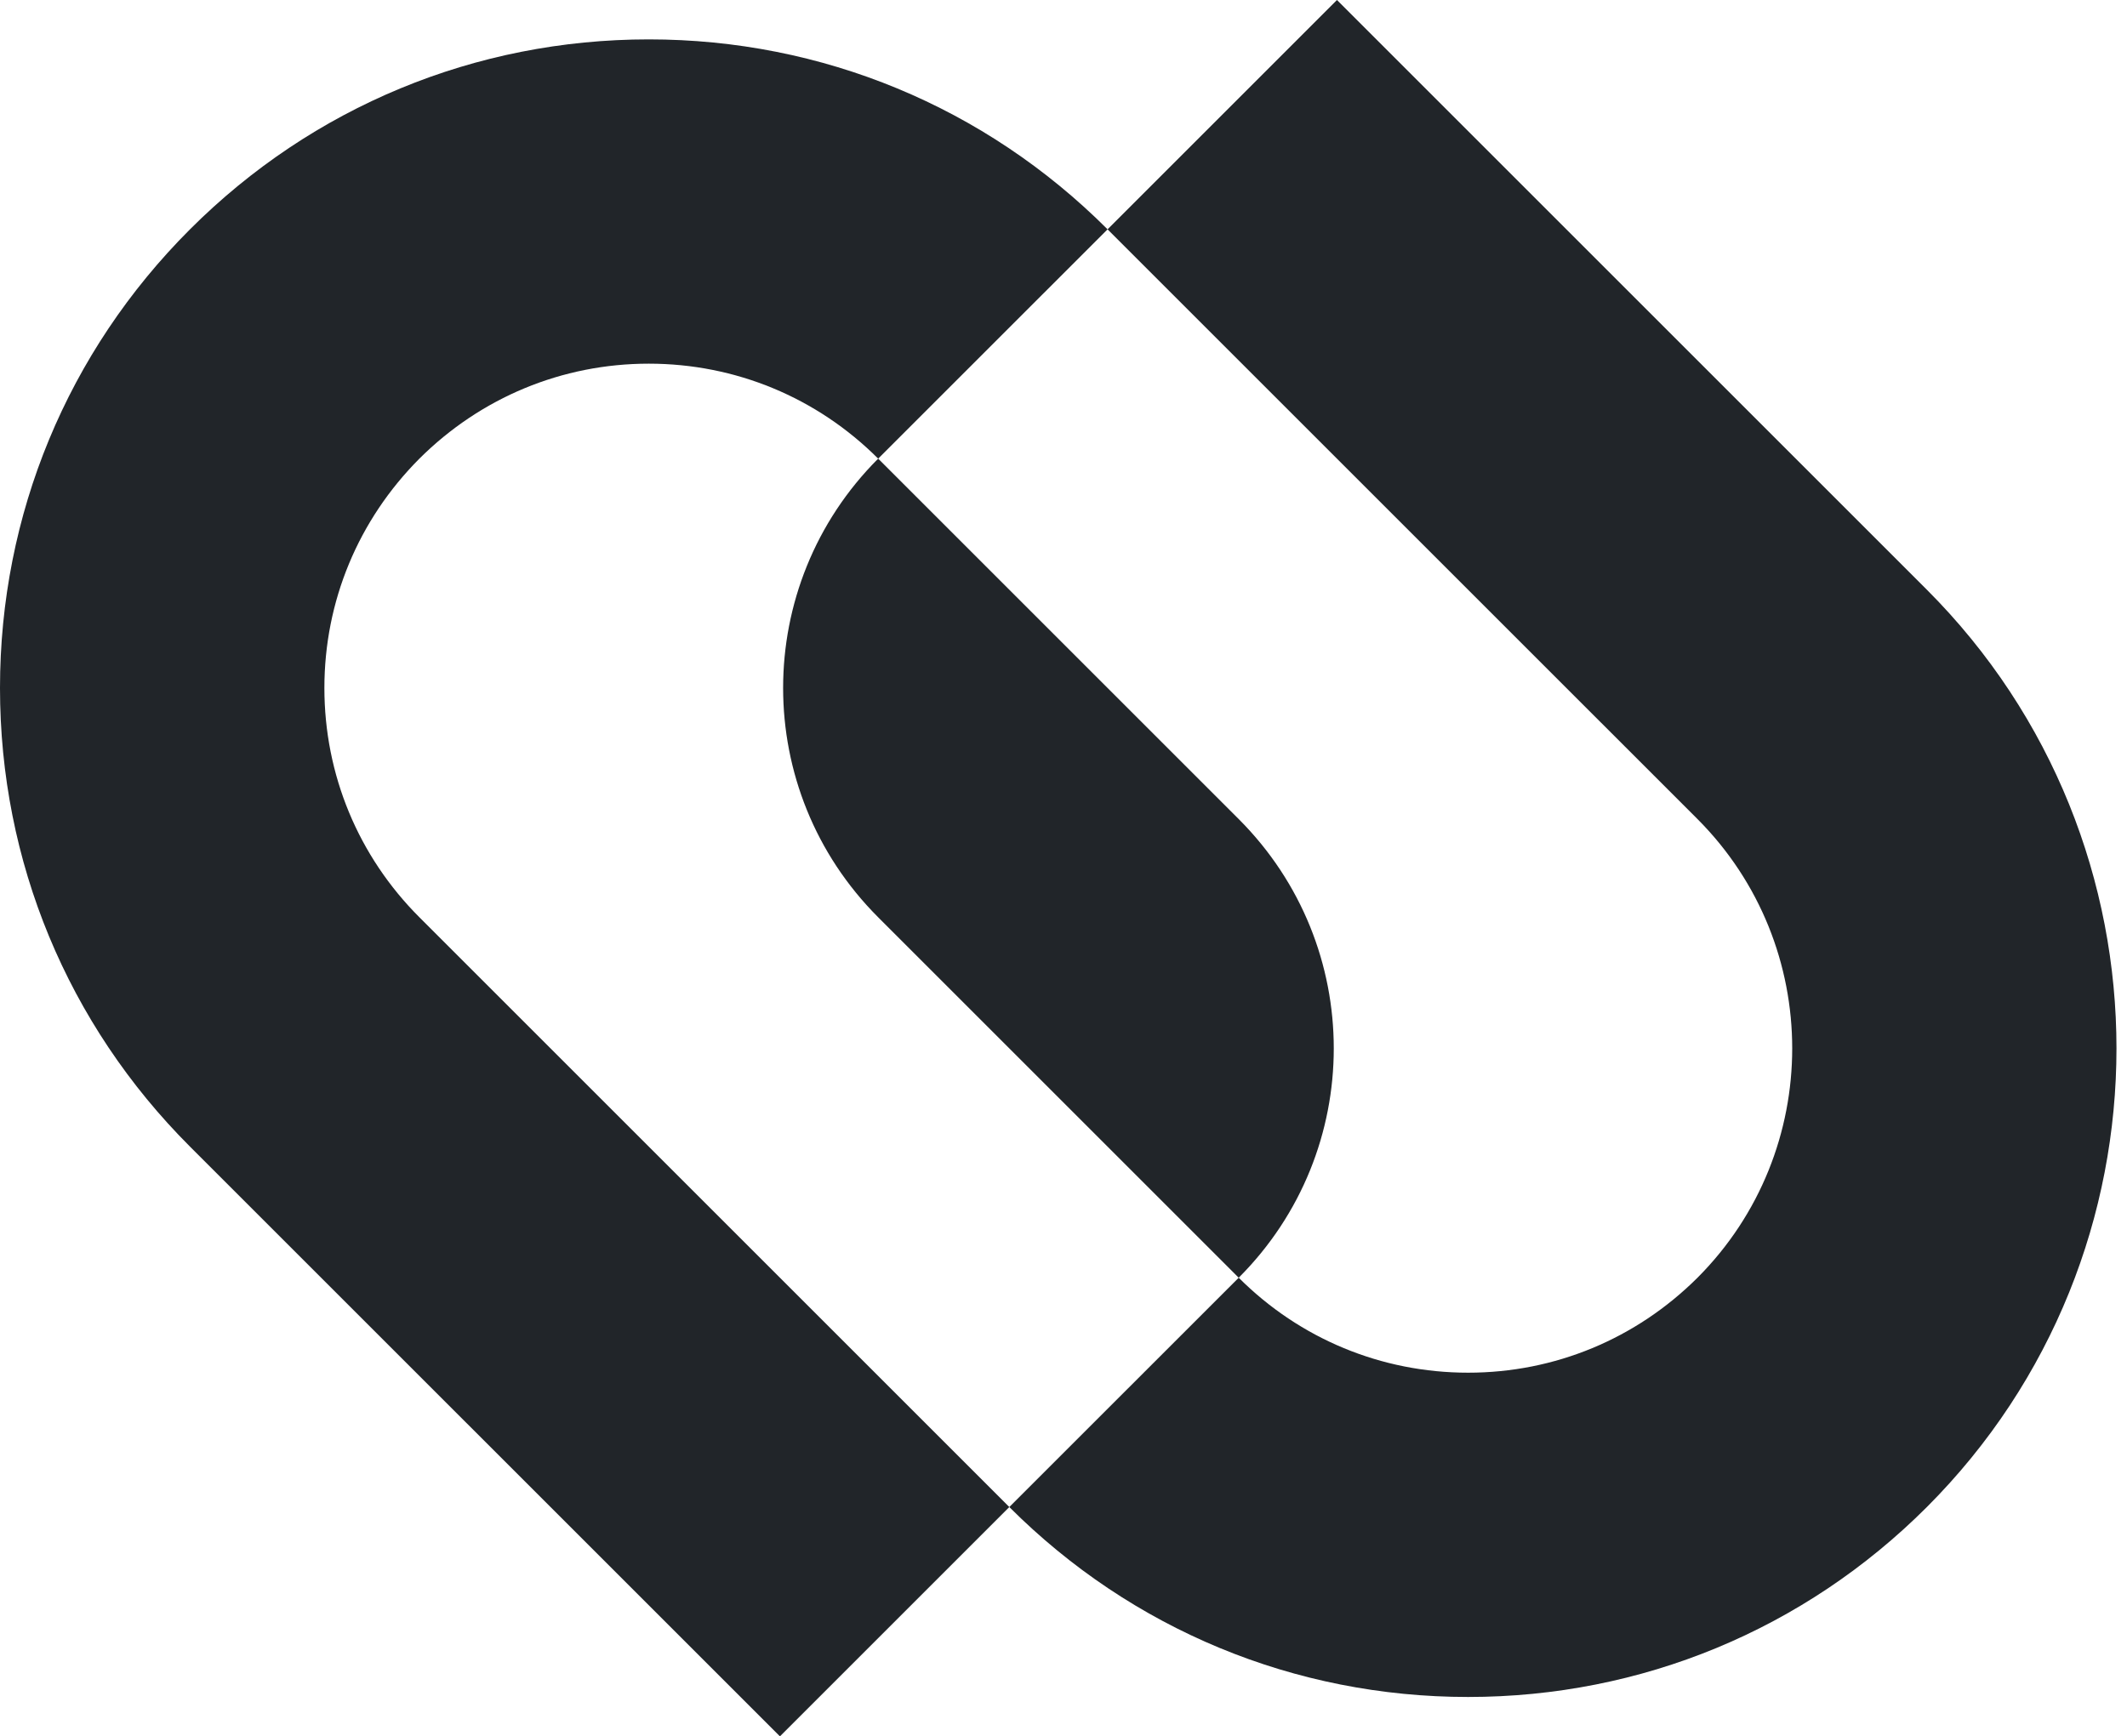
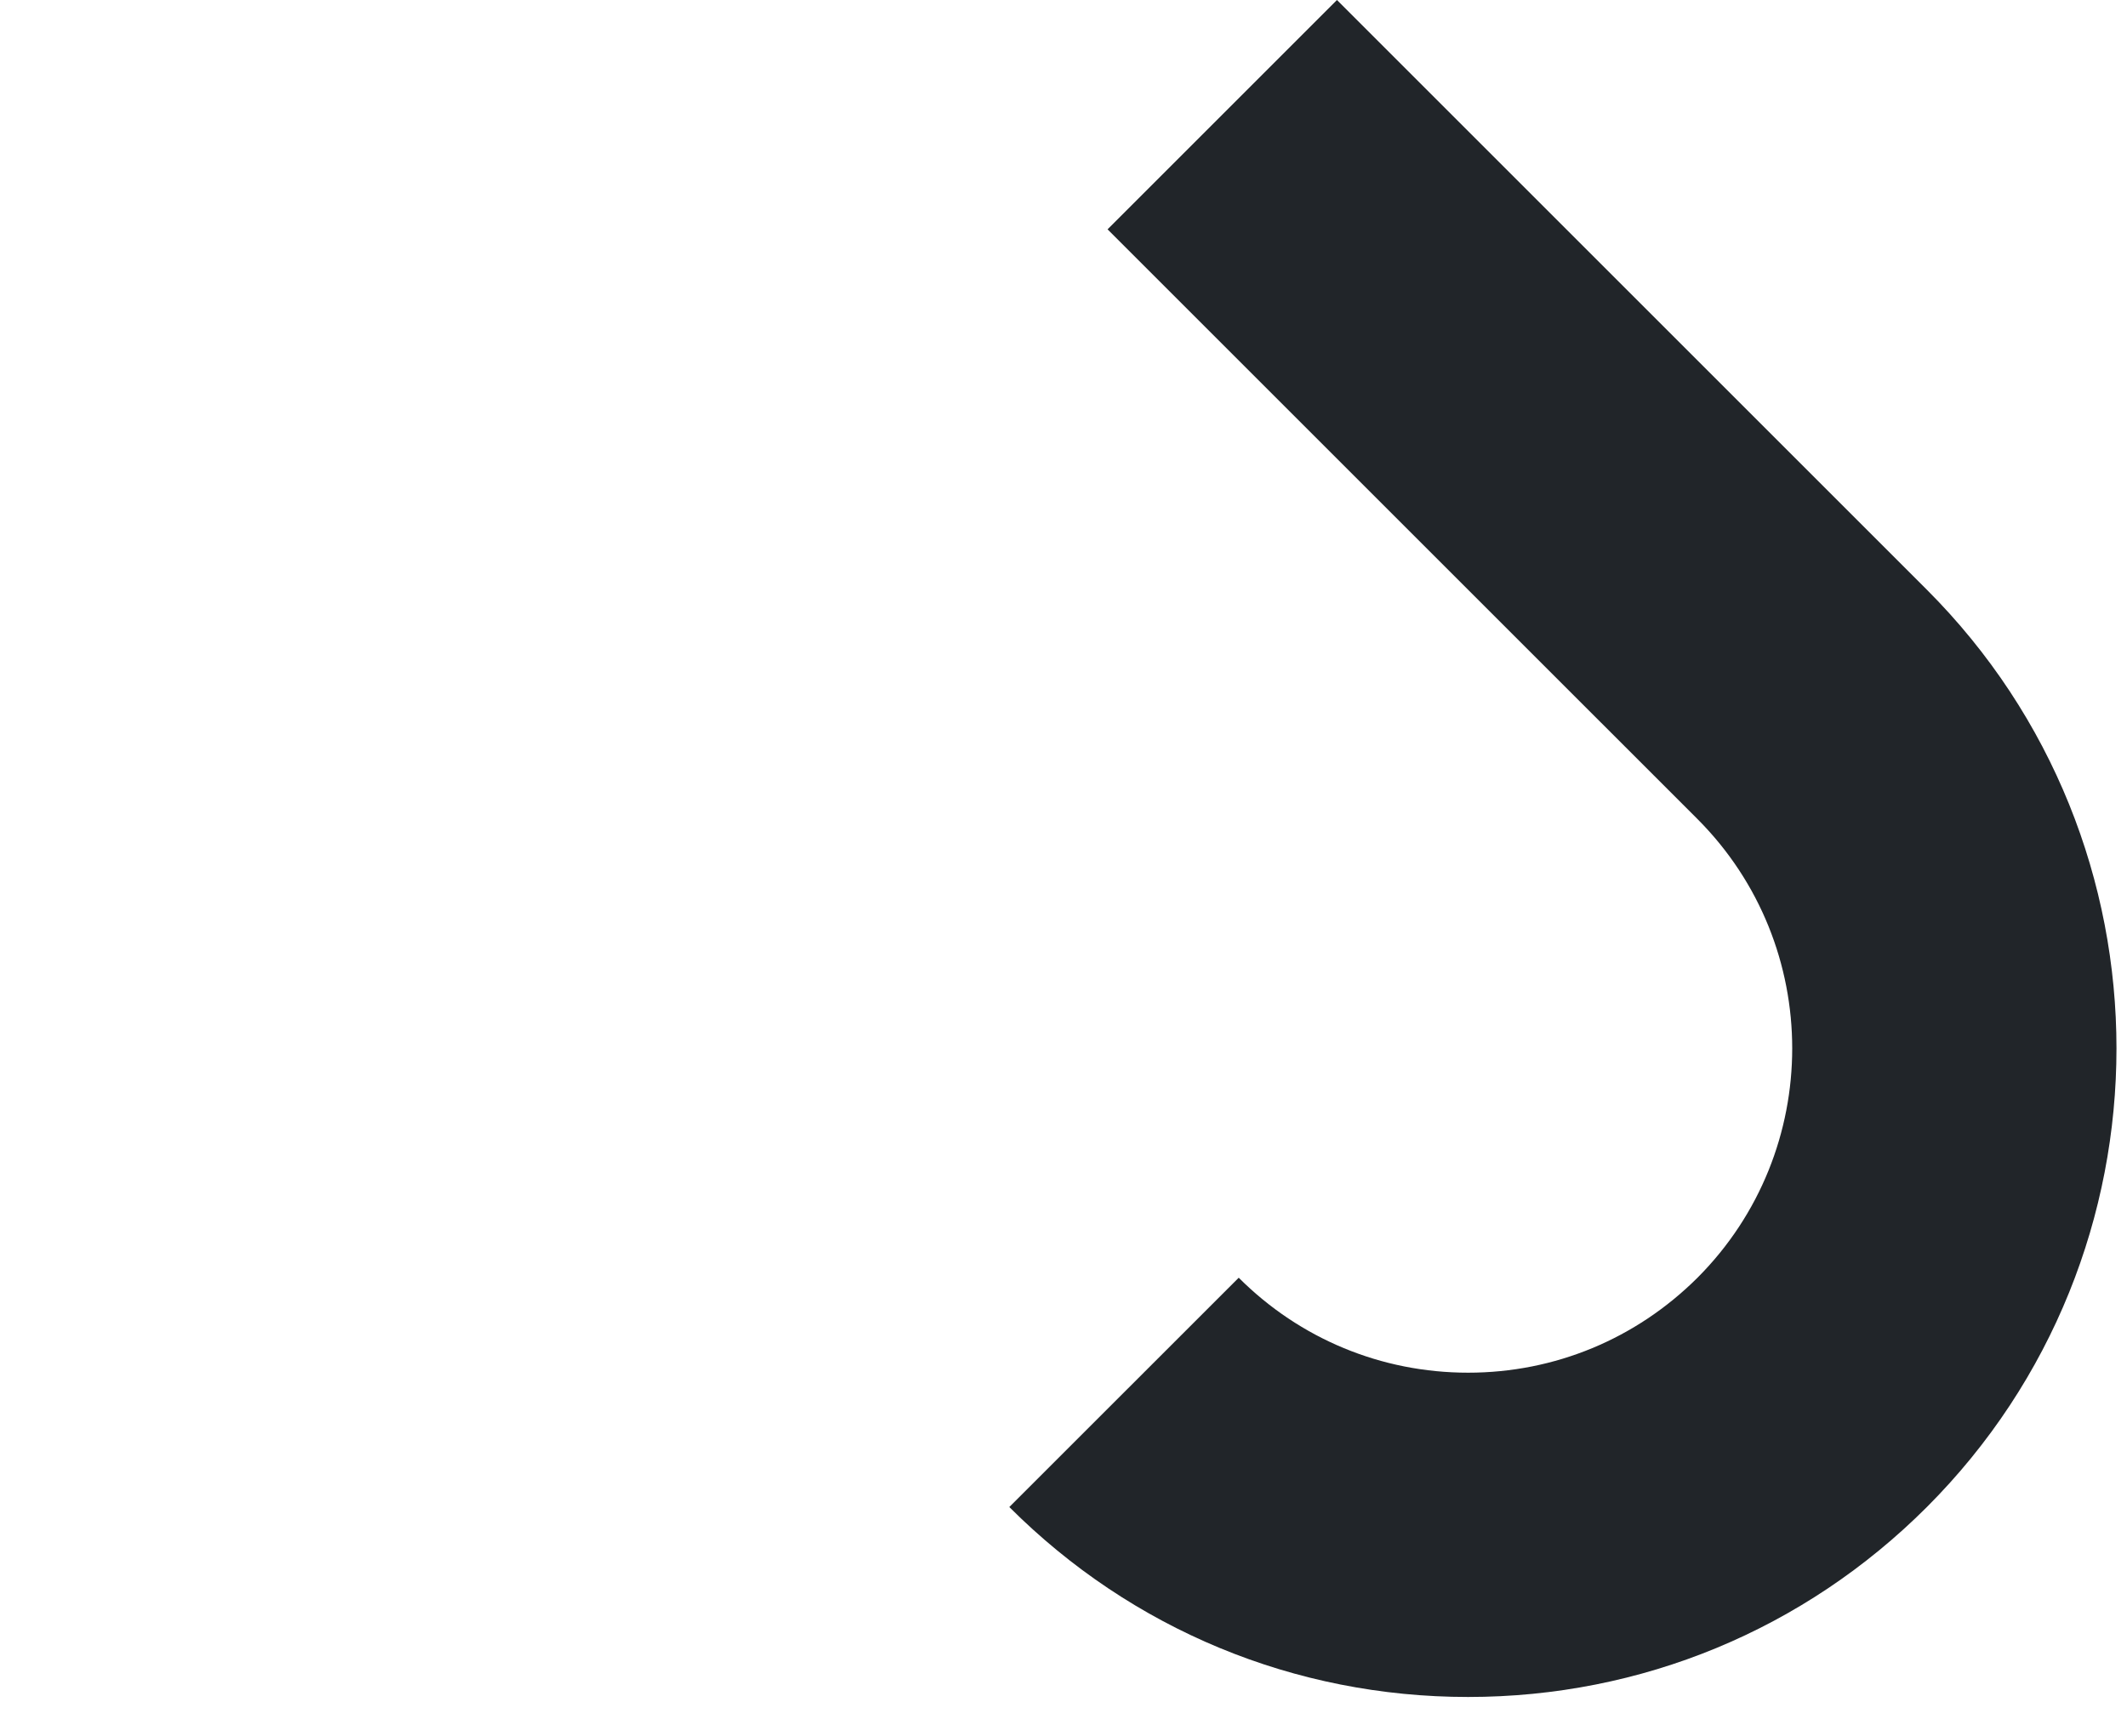
<svg xmlns="http://www.w3.org/2000/svg" width="169" height="138" xml:space="preserve" overflow="hidden">
  <g transform="translate(-555 -291)">
-     <path d="M588.323 363.903 635.195 410.774 616.969 429 570.096 382.129C560.357 372.39 555 359.448 555 345.677 555 331.907 560.357 318.965 570.096 309.226 579.836 299.487 592.778 294.13 606.549 294.13 620.32 294.13 633.262 299.487 643.001 309.226L624.775 327.451C619.915 322.591 613.434 319.903 606.549 319.903 599.663 319.903 593.201 322.591 588.323 327.451 583.462 332.33 580.774 338.792 580.774 345.677 580.774 352.562 583.462 359.043 588.323 363.903Z" fill="#212529" />
-     <path d="M653.421 392.549 624.775 363.903C614.705 353.833 614.705 337.522 624.775 327.451L653.421 356.097C663.492 366.167 663.492 382.478 653.421 392.549Z" fill="#212529" />
    <path d="M708.1 410.774C698.361 420.513 685.419 425.87 671.648 425.87 657.877 425.87 644.934 420.513 635.195 410.774L653.422 392.549C658.282 397.409 664.762 400.097 671.648 400.097 678.533 400.097 684.995 397.409 689.874 392.549 699.908 382.497 699.908 366.149 689.874 356.097L643.001 309.226 661.227 291 708.1 337.871C728.186 357.975 728.186 390.671 708.1 410.774Z" fill="#212529" />
  </g>
</svg>